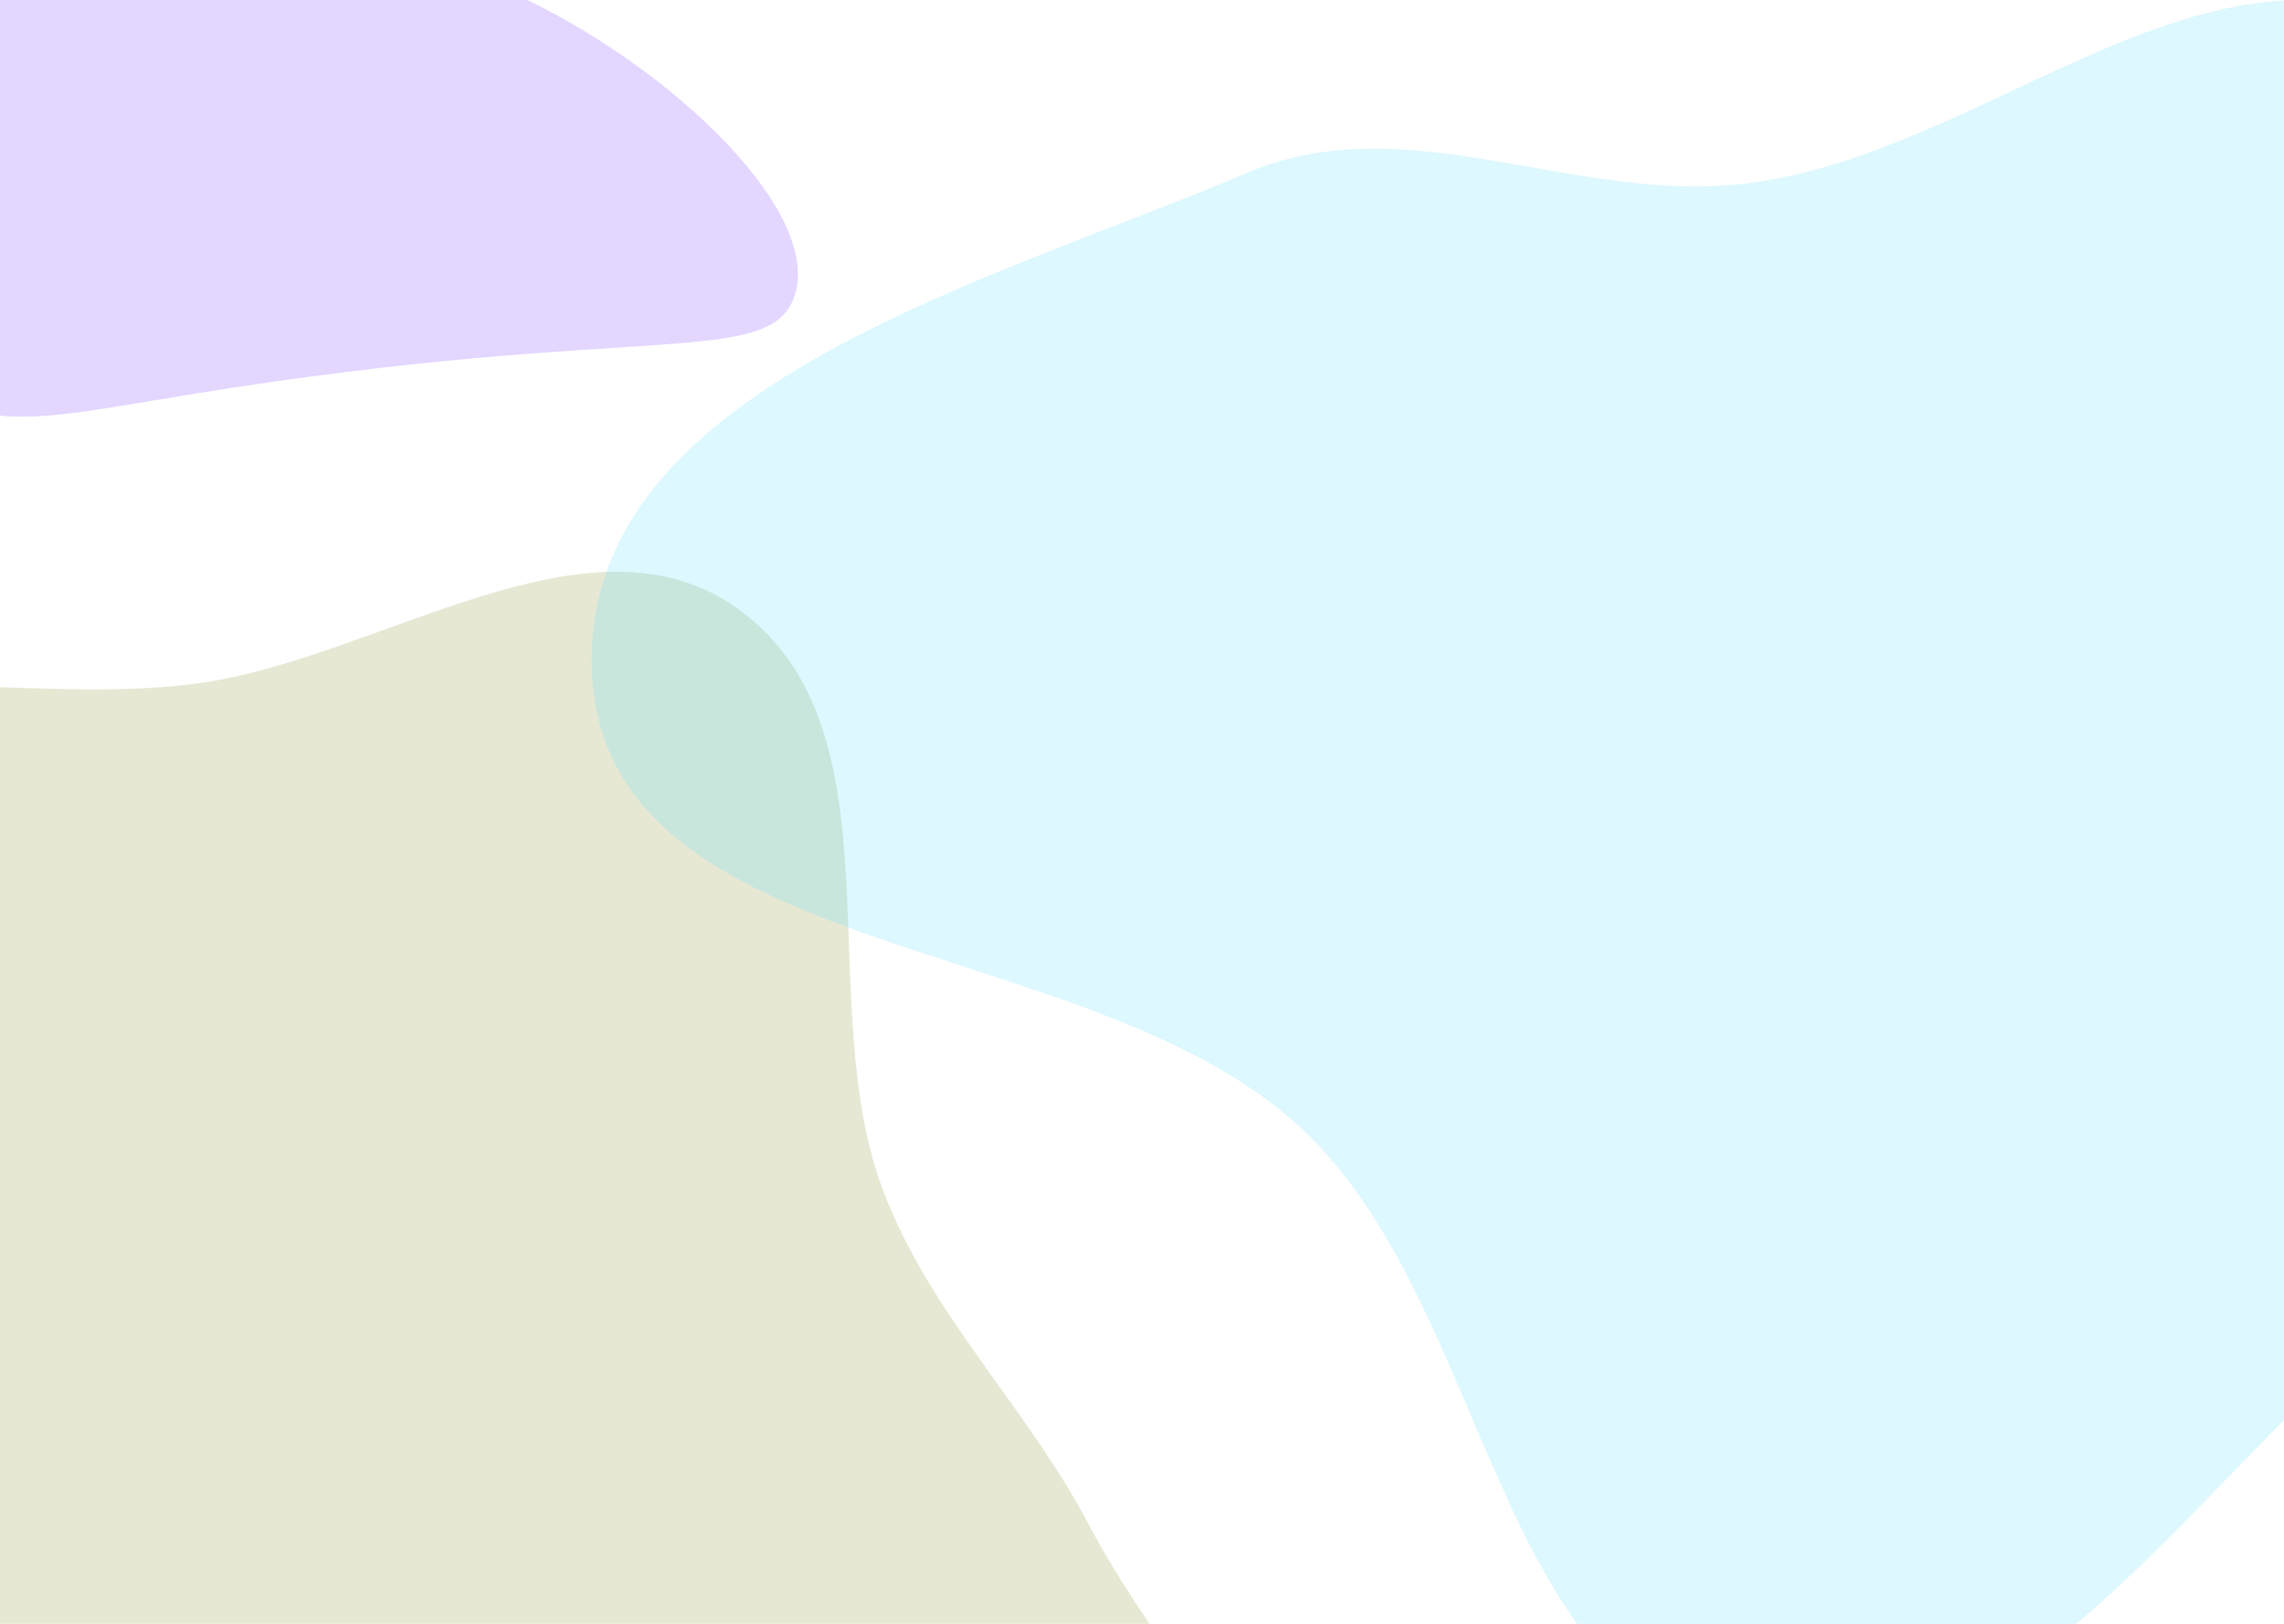
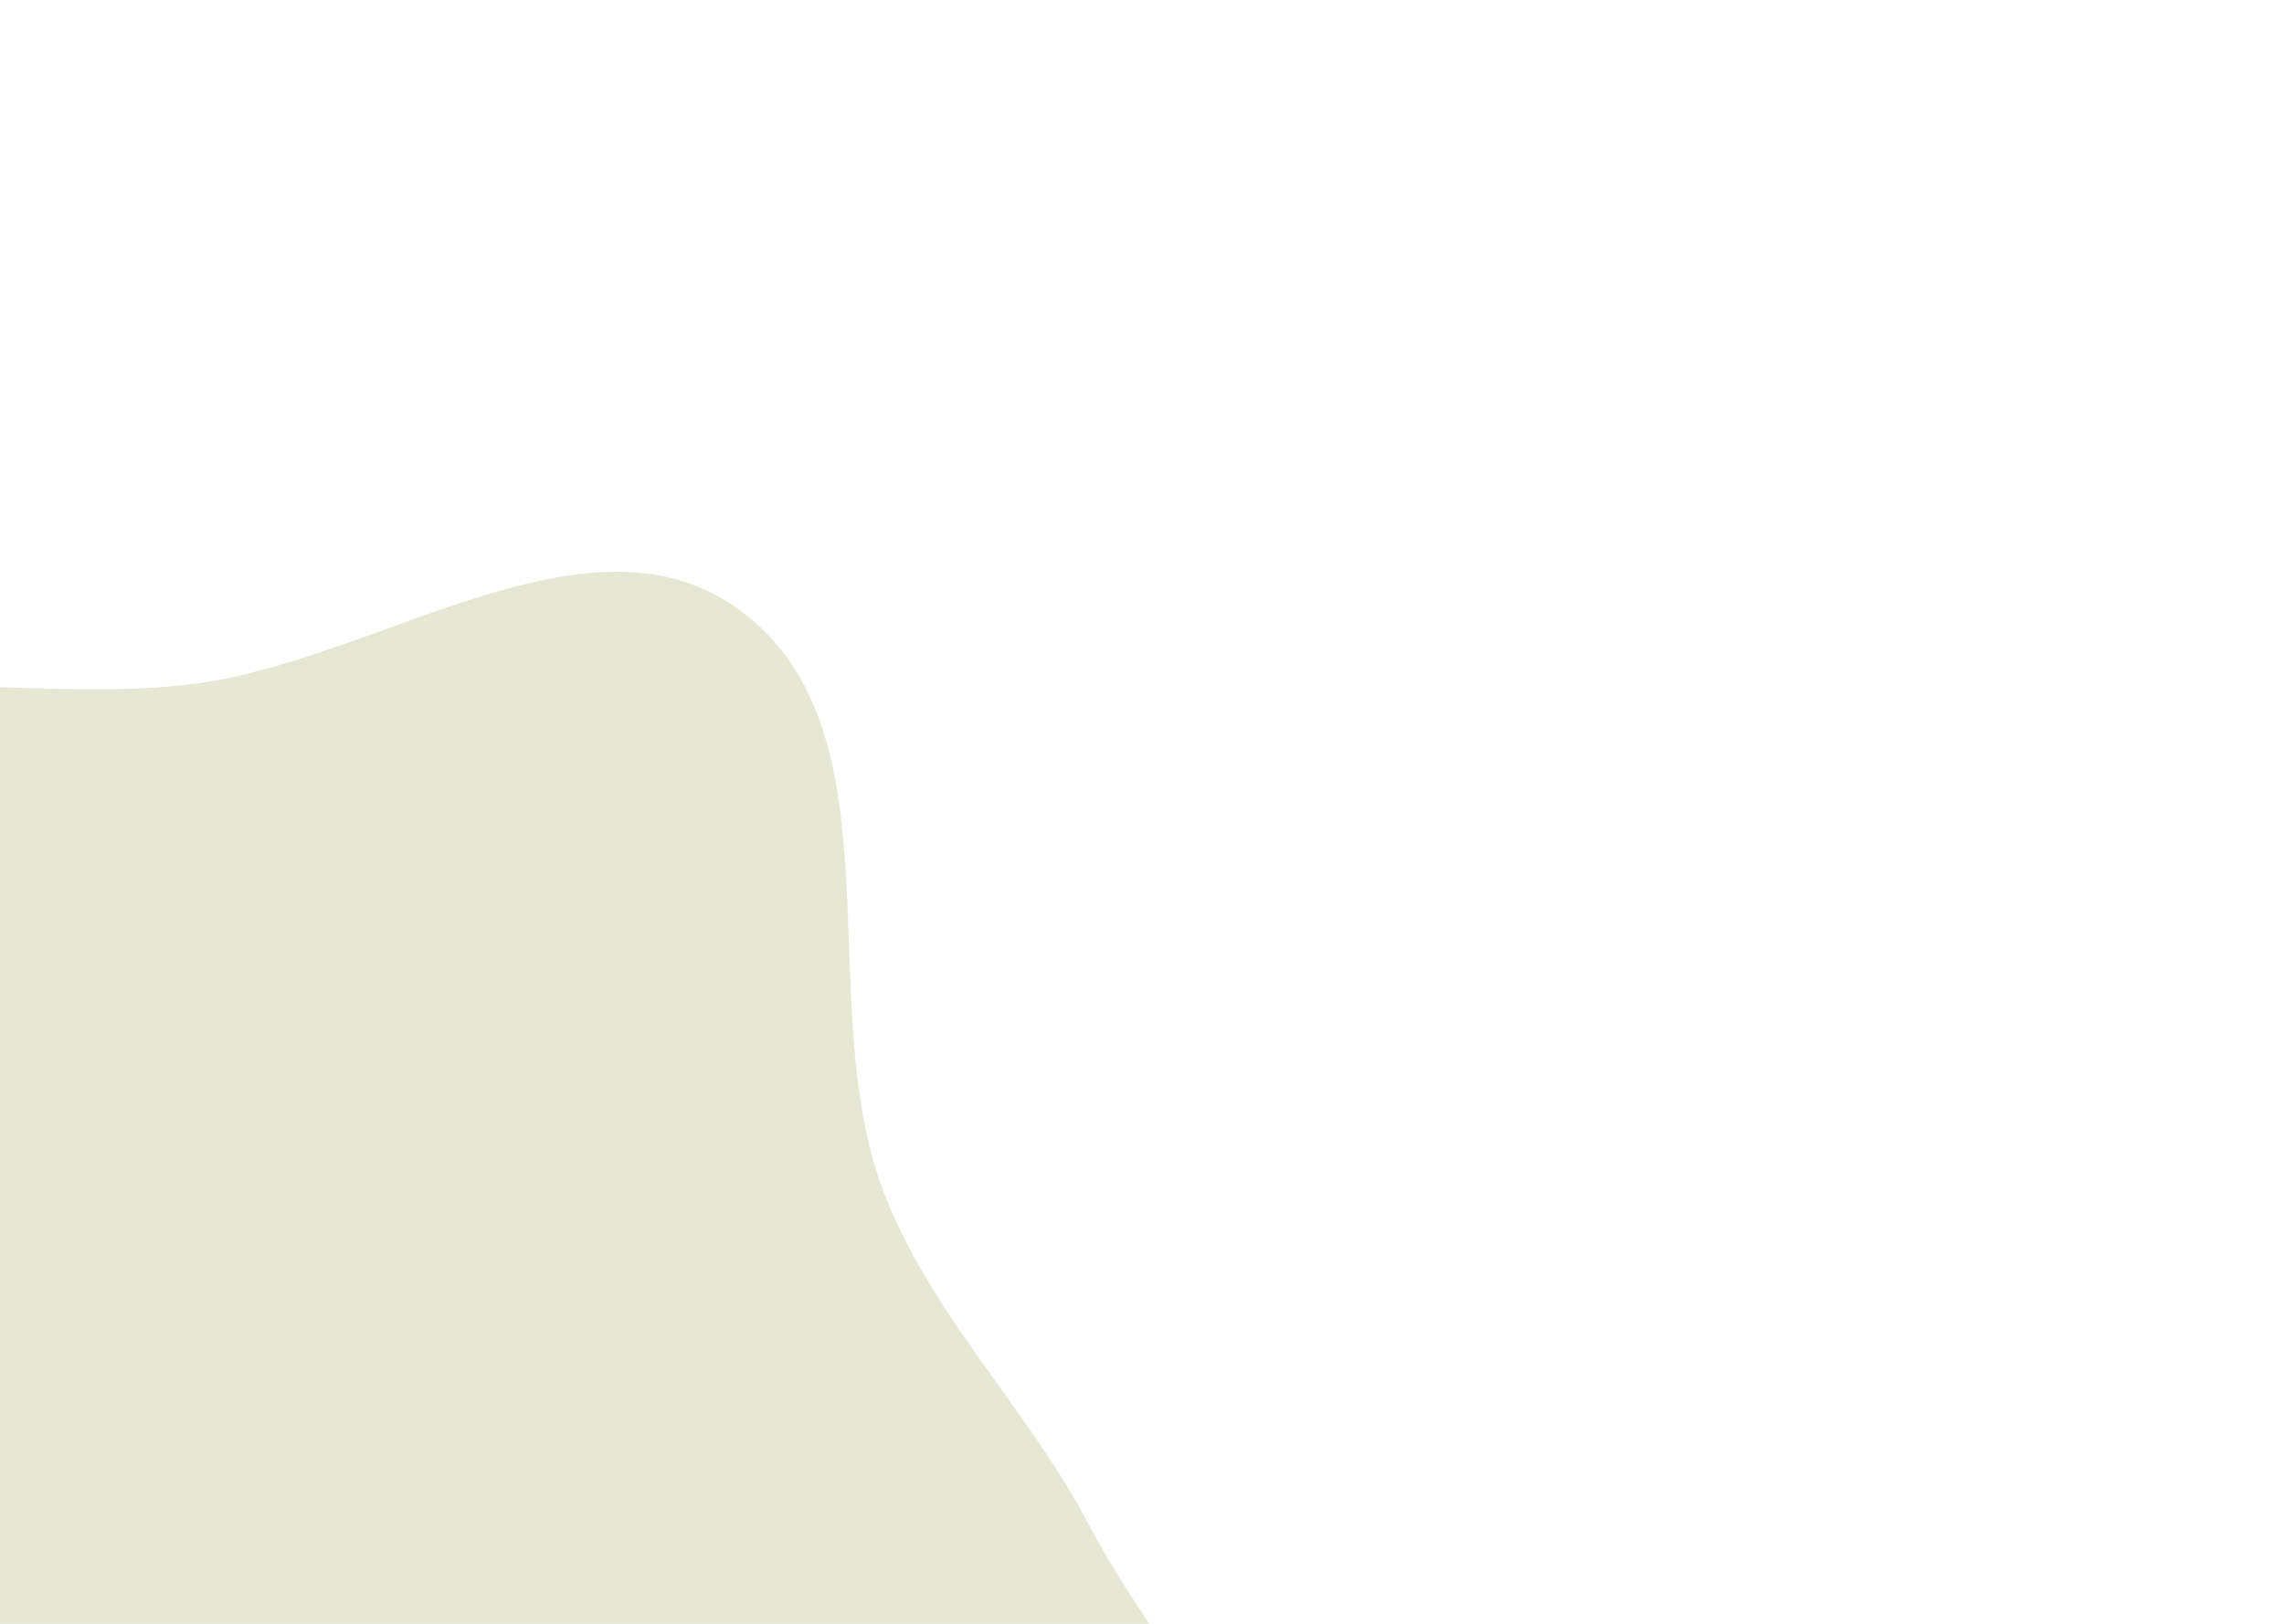
<svg xmlns="http://www.w3.org/2000/svg" id="Capa_1" data-name="Capa 1" version="1.1" viewBox="0 0 1440 1024">
  <defs>
    <style>
      .cls-1 {
        fill: #57dfff;
      }

      .cls-1, .cls-2 {
        isolation: isolate;
        opacity: .2;
      }

      .cls-1, .cls-2, .cls-3 {
        fill-rule: evenodd;
        stroke-width: 0px;
      }

      .cls-2 {
        fill: #858c2c;
      }

      .cls-3 {
        fill: #7333ff;
        opacity: .2;
      }
    </style>
  </defs>
-   <path class="cls-2" d="M-217.6,475.8c91.8-72,225.5-29.4,341.2-44.7,116.4-15.5,248.7-115.9,343.1-46.1,102.9,76,44.7,246.8,90.3,366.3,29.8,78.2,90.5,136.1,129.5,210.2,57.9,110,169.7,208.2,155.9,331.8-13.5,121.3-103.4,264.3-224.2,281.4-142,20-232.7-221-374.1-197-151.7,25.7-172.7,330.2-325.9,315.7-128.6-12.2-110.9-230.7-128.1-358.8-12.2-90.1,65.9-176.2,44.1-264.6-26.4-107.2-167.1-163.5-176.7-273.5-10.1-116.3,33-248.8,124.9-320.8h0Z" />
-   <path class="cls-1" d="M1103.4,115.4c146.4-19.5,275.3-155.8,413.5-103.6,188.1,71.1,409,212.6,407.1,413.9-1.9,201.2-259.3,278.6-415,406-130,106.3-240.2,294.4-405.6,265.3-163.7-28.8-161.9-274.1-284.3-386.7-135-124.1-436-101.5-445.8-284.6-9.7-180.4,247.4-246.3,413.5-316.9,101-42.9,207.8,21.1,316.6,6.6h0Z" />
-   <path class="cls-3" d="M-40.7,31.8c-46.5,63.8-49.6,171.2,0,213.5,33,28.2,77.1,17,163.2,3,278.9-45.1,362.1-15.8,378.2-61,19.7-55.5-86.6-154.1-189.1-196.7C206.7-53,32.4-68.5-40.7,31.8Z" />
+   <path class="cls-2" d="M-217.6,475.8c91.8-72,225.5-29.4,341.2-44.7,116.4-15.5,248.7-115.9,343.1-46.1,102.9,76,44.7,246.8,90.3,366.3,29.8,78.2,90.5,136.1,129.5,210.2,57.9,110,169.7,208.2,155.9,331.8-13.5,121.3-103.4,264.3-224.2,281.4-142,20-232.7-221-374.1-197-151.7,25.7-172.7,330.2-325.9,315.7-128.6-12.2-110.9-230.7-128.1-358.8-12.2-90.1,65.9-176.2,44.1-264.6-26.4-107.2-167.1-163.5-176.7-273.5-10.1-116.3,33-248.8,124.9-320.8Z" />
</svg>